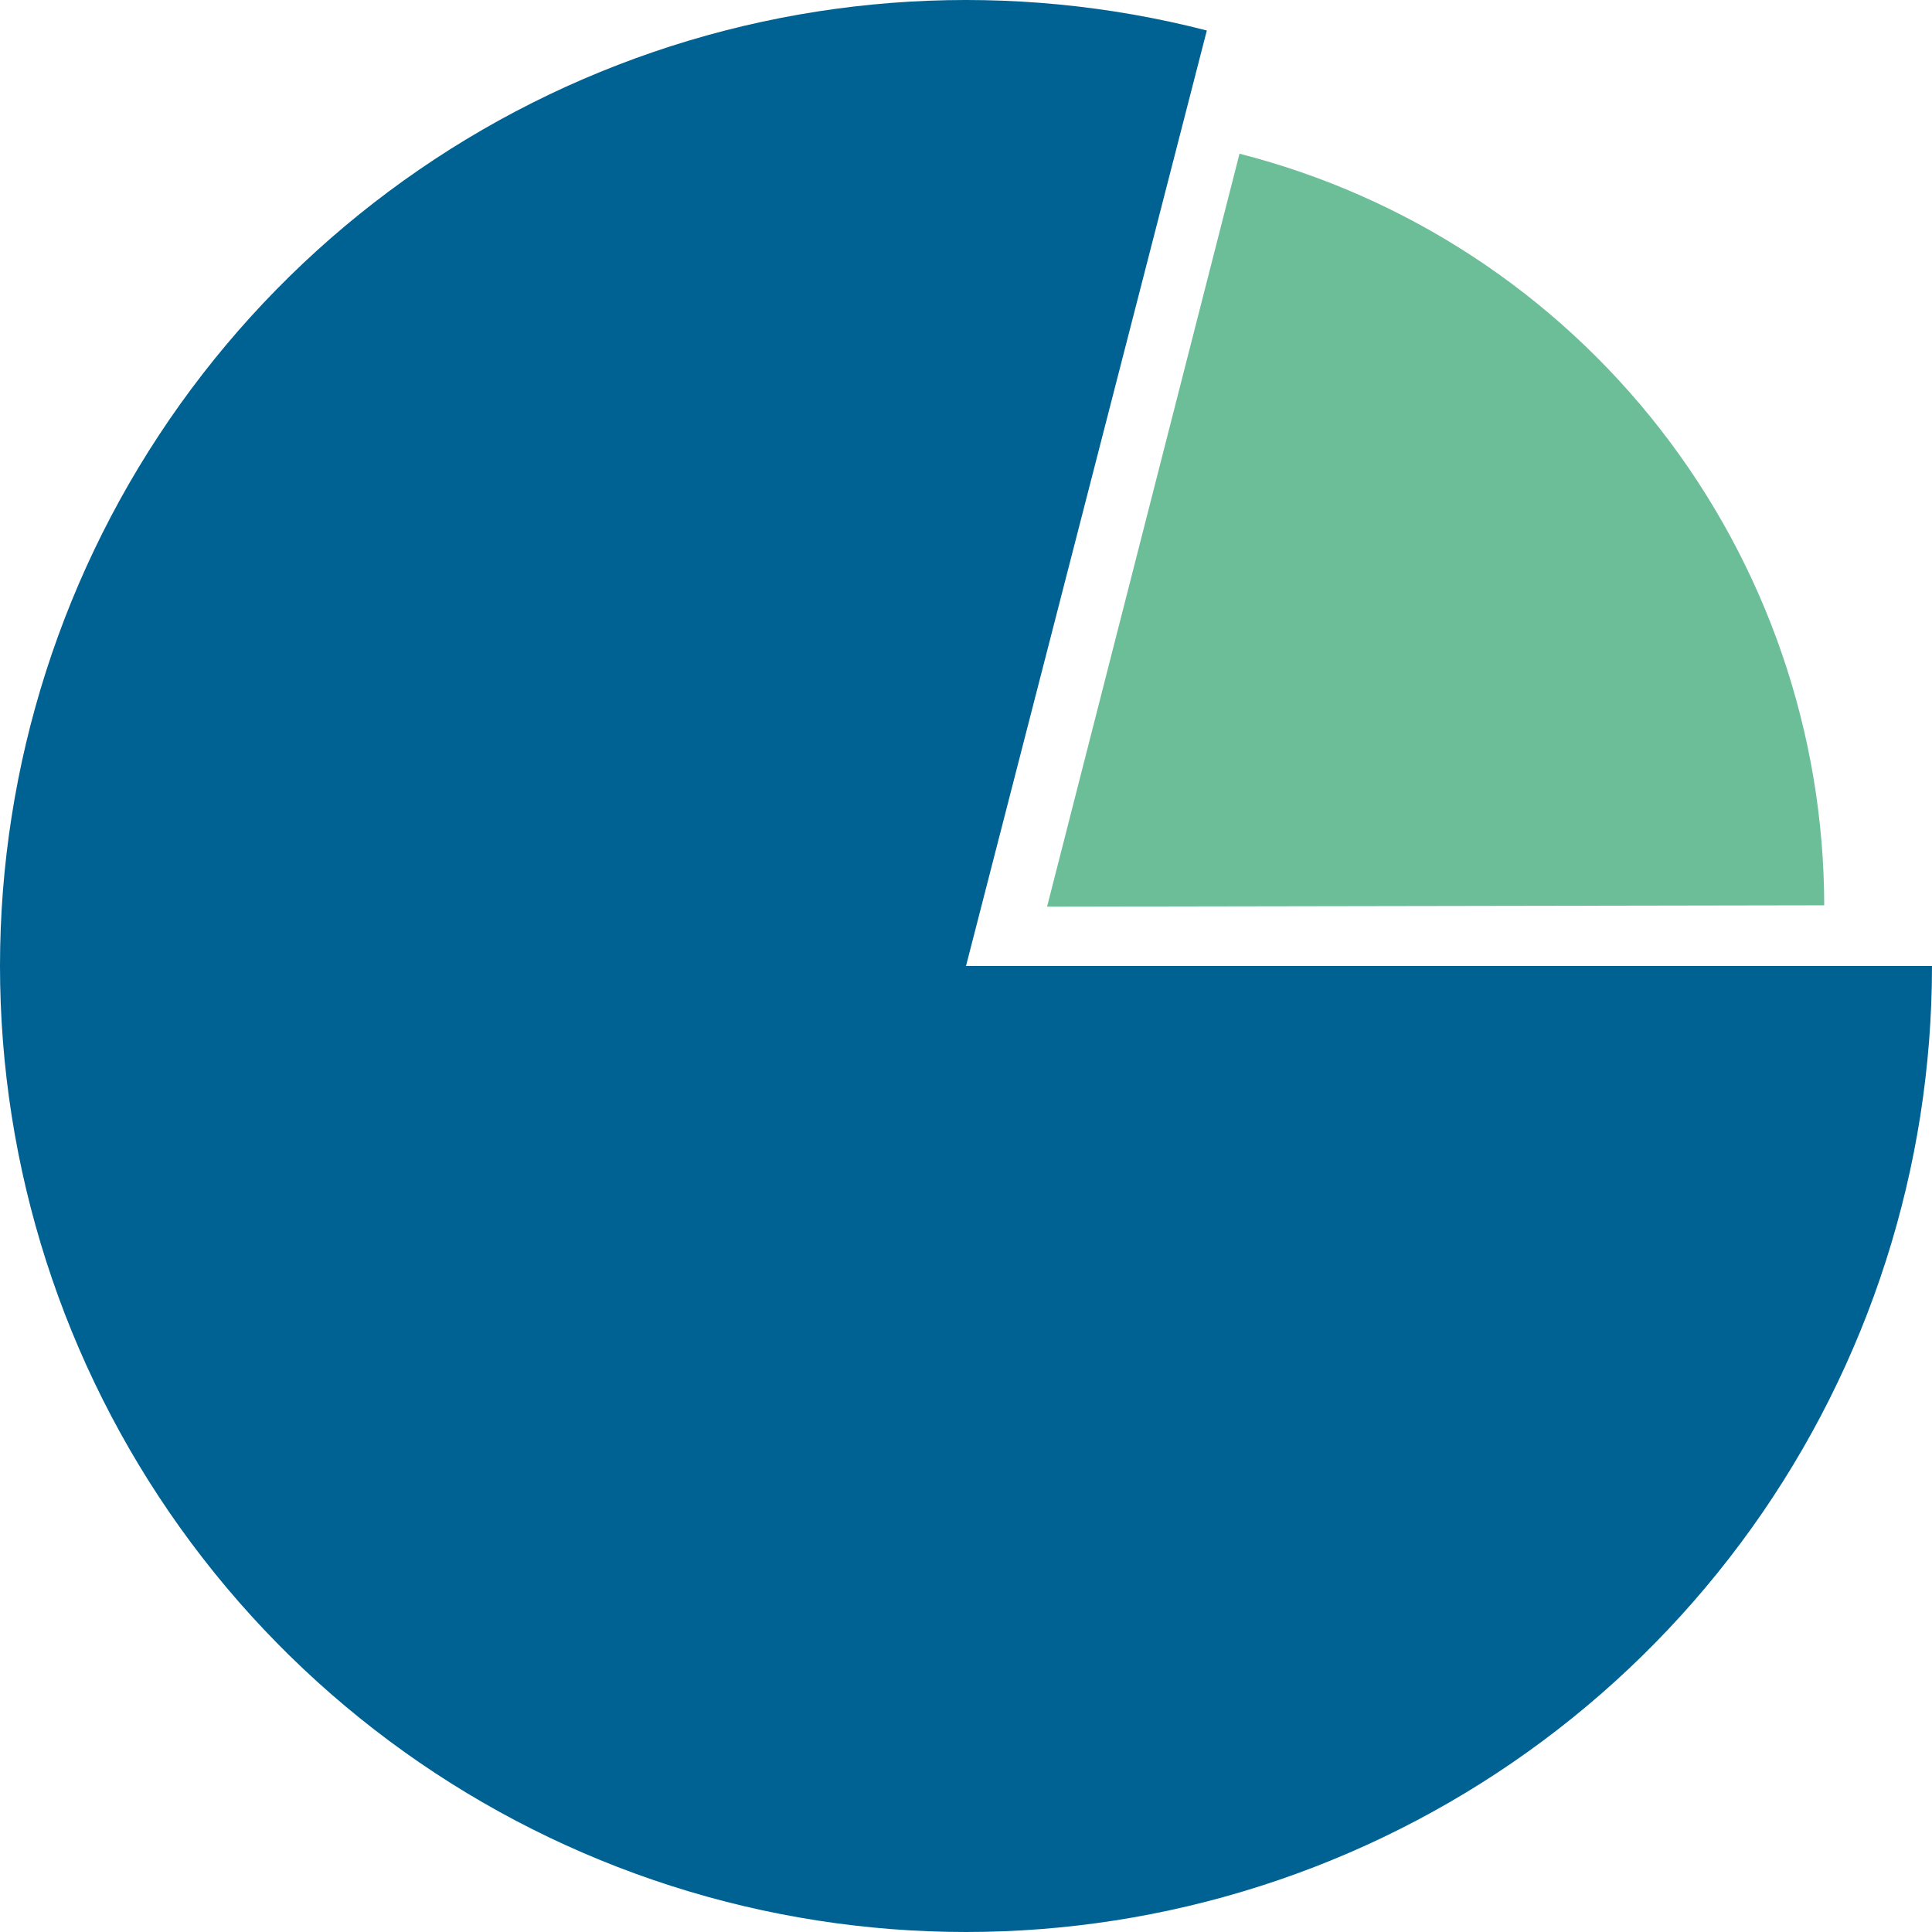
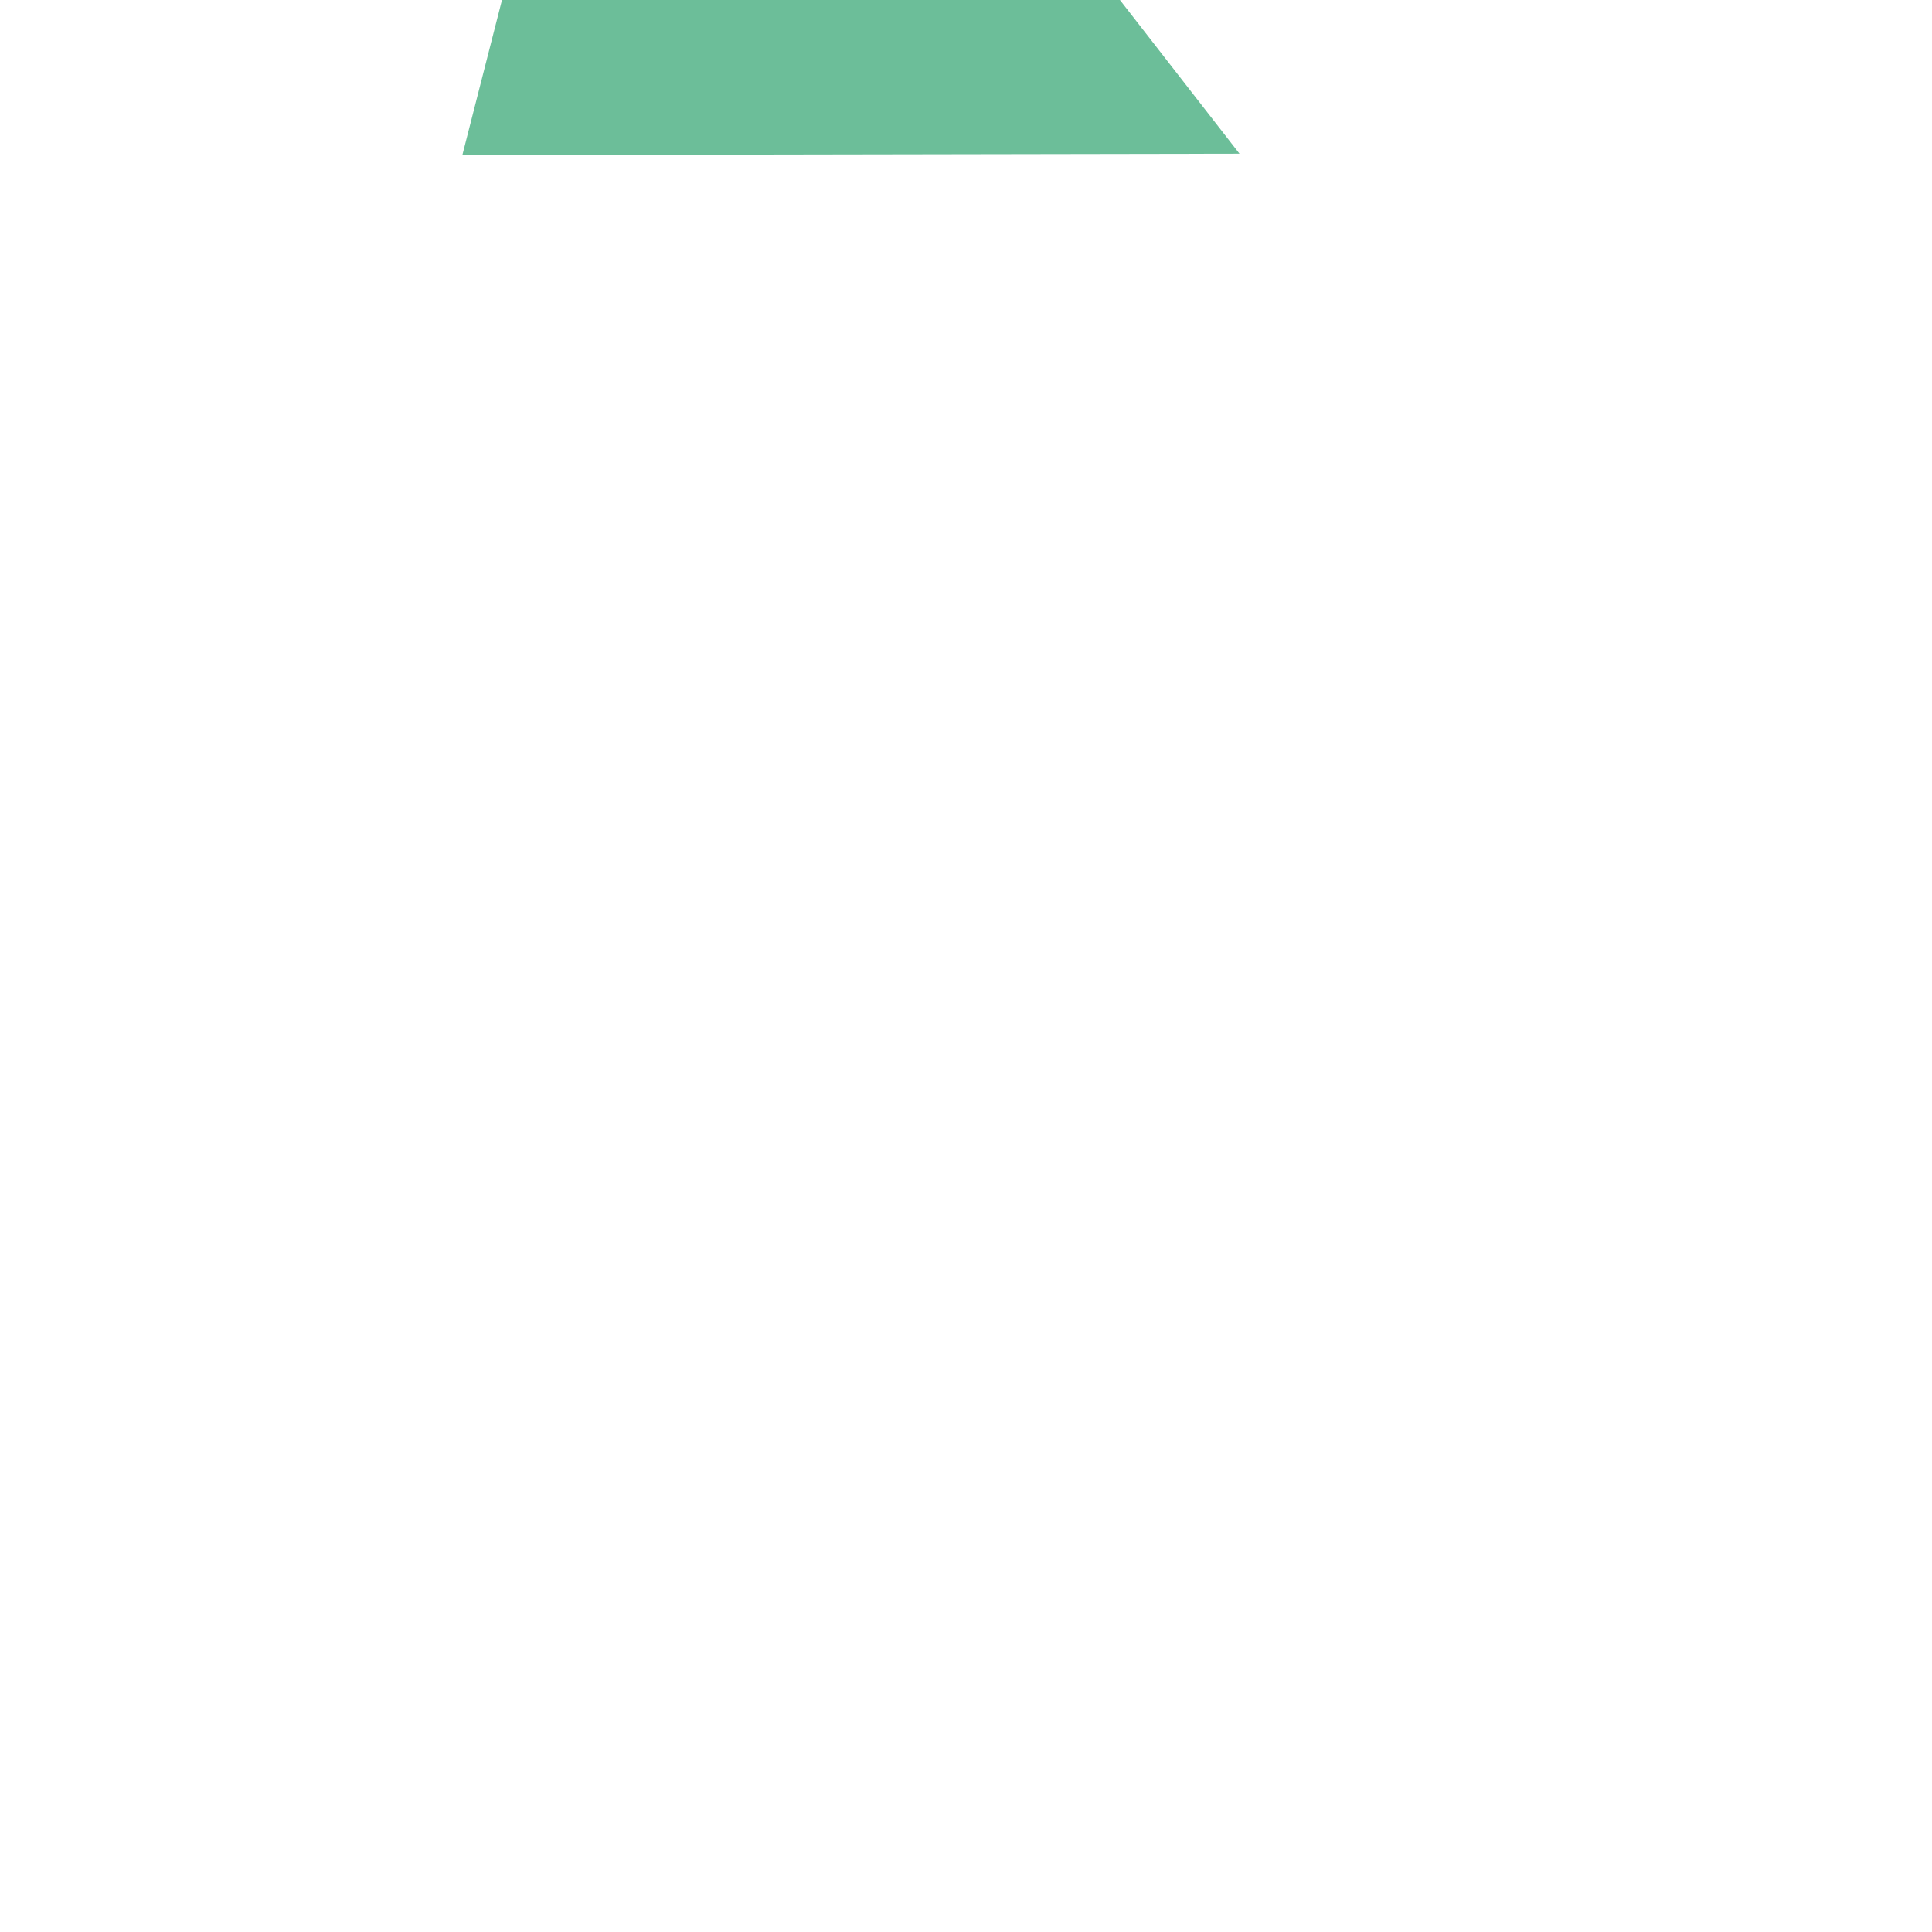
<svg xmlns="http://www.w3.org/2000/svg" xml:space="preserve" width="140.758mm" height="140.758mm" style="shape-rendering:geometricPrecision; text-rendering:geometricPrecision; image-rendering:optimizeQuality; fill-rule:evenodd; clip-rule:evenodd" viewBox="0 0 15776.79 15776.8">
  <defs>
    <style type="text/css">       .fil0 {fill:#006293;fill-rule:nonzero}    .fil1 {fill:#6CBE99;fill-rule:nonzero}     </style>
  </defs>
  <g id="Capa_x0020_1">
-     <path class="fil0" d="M15776.79 7888.41c0,1644.9 -514.21,3248.67 -1470.68,4586.92 -956.48,1338.24 -2307.38,2344 -3863.69,2876.58 -1556.31,532.57 -3240.18,565.31 -4816.02,93.62 -1575.83,-471.68 -2964.8,-1424.18 -3972.57,-2724.23 -1007.77,-1300.06 -1583.93,-2882.62 -1647.86,-4526.29 -63.93,-1643.66 387.55,-3266.2 1291.3,-4640.62 903.74,-1374.4 2214.53,-2431.92 3748.96,-3024.57 1534.43,-592.66 3215.76,-690.82 4808.73,-280.75l-1966.55 7639.34 7888.38 0z" />
-     <path class="fil1" d="M10121.92 1255.12c1363.9,348.58 2573.19,1140.75 3437.57,2251.85 864.39,1111.09 1334.83,2478.06 1337.28,3885.8l-6346.3 11.03 1571.46 -6148.68z" />
+     <path class="fil1" d="M10121.92 1255.12l-6346.3 11.03 1571.46 -6148.68z" />
  </g>
</svg>